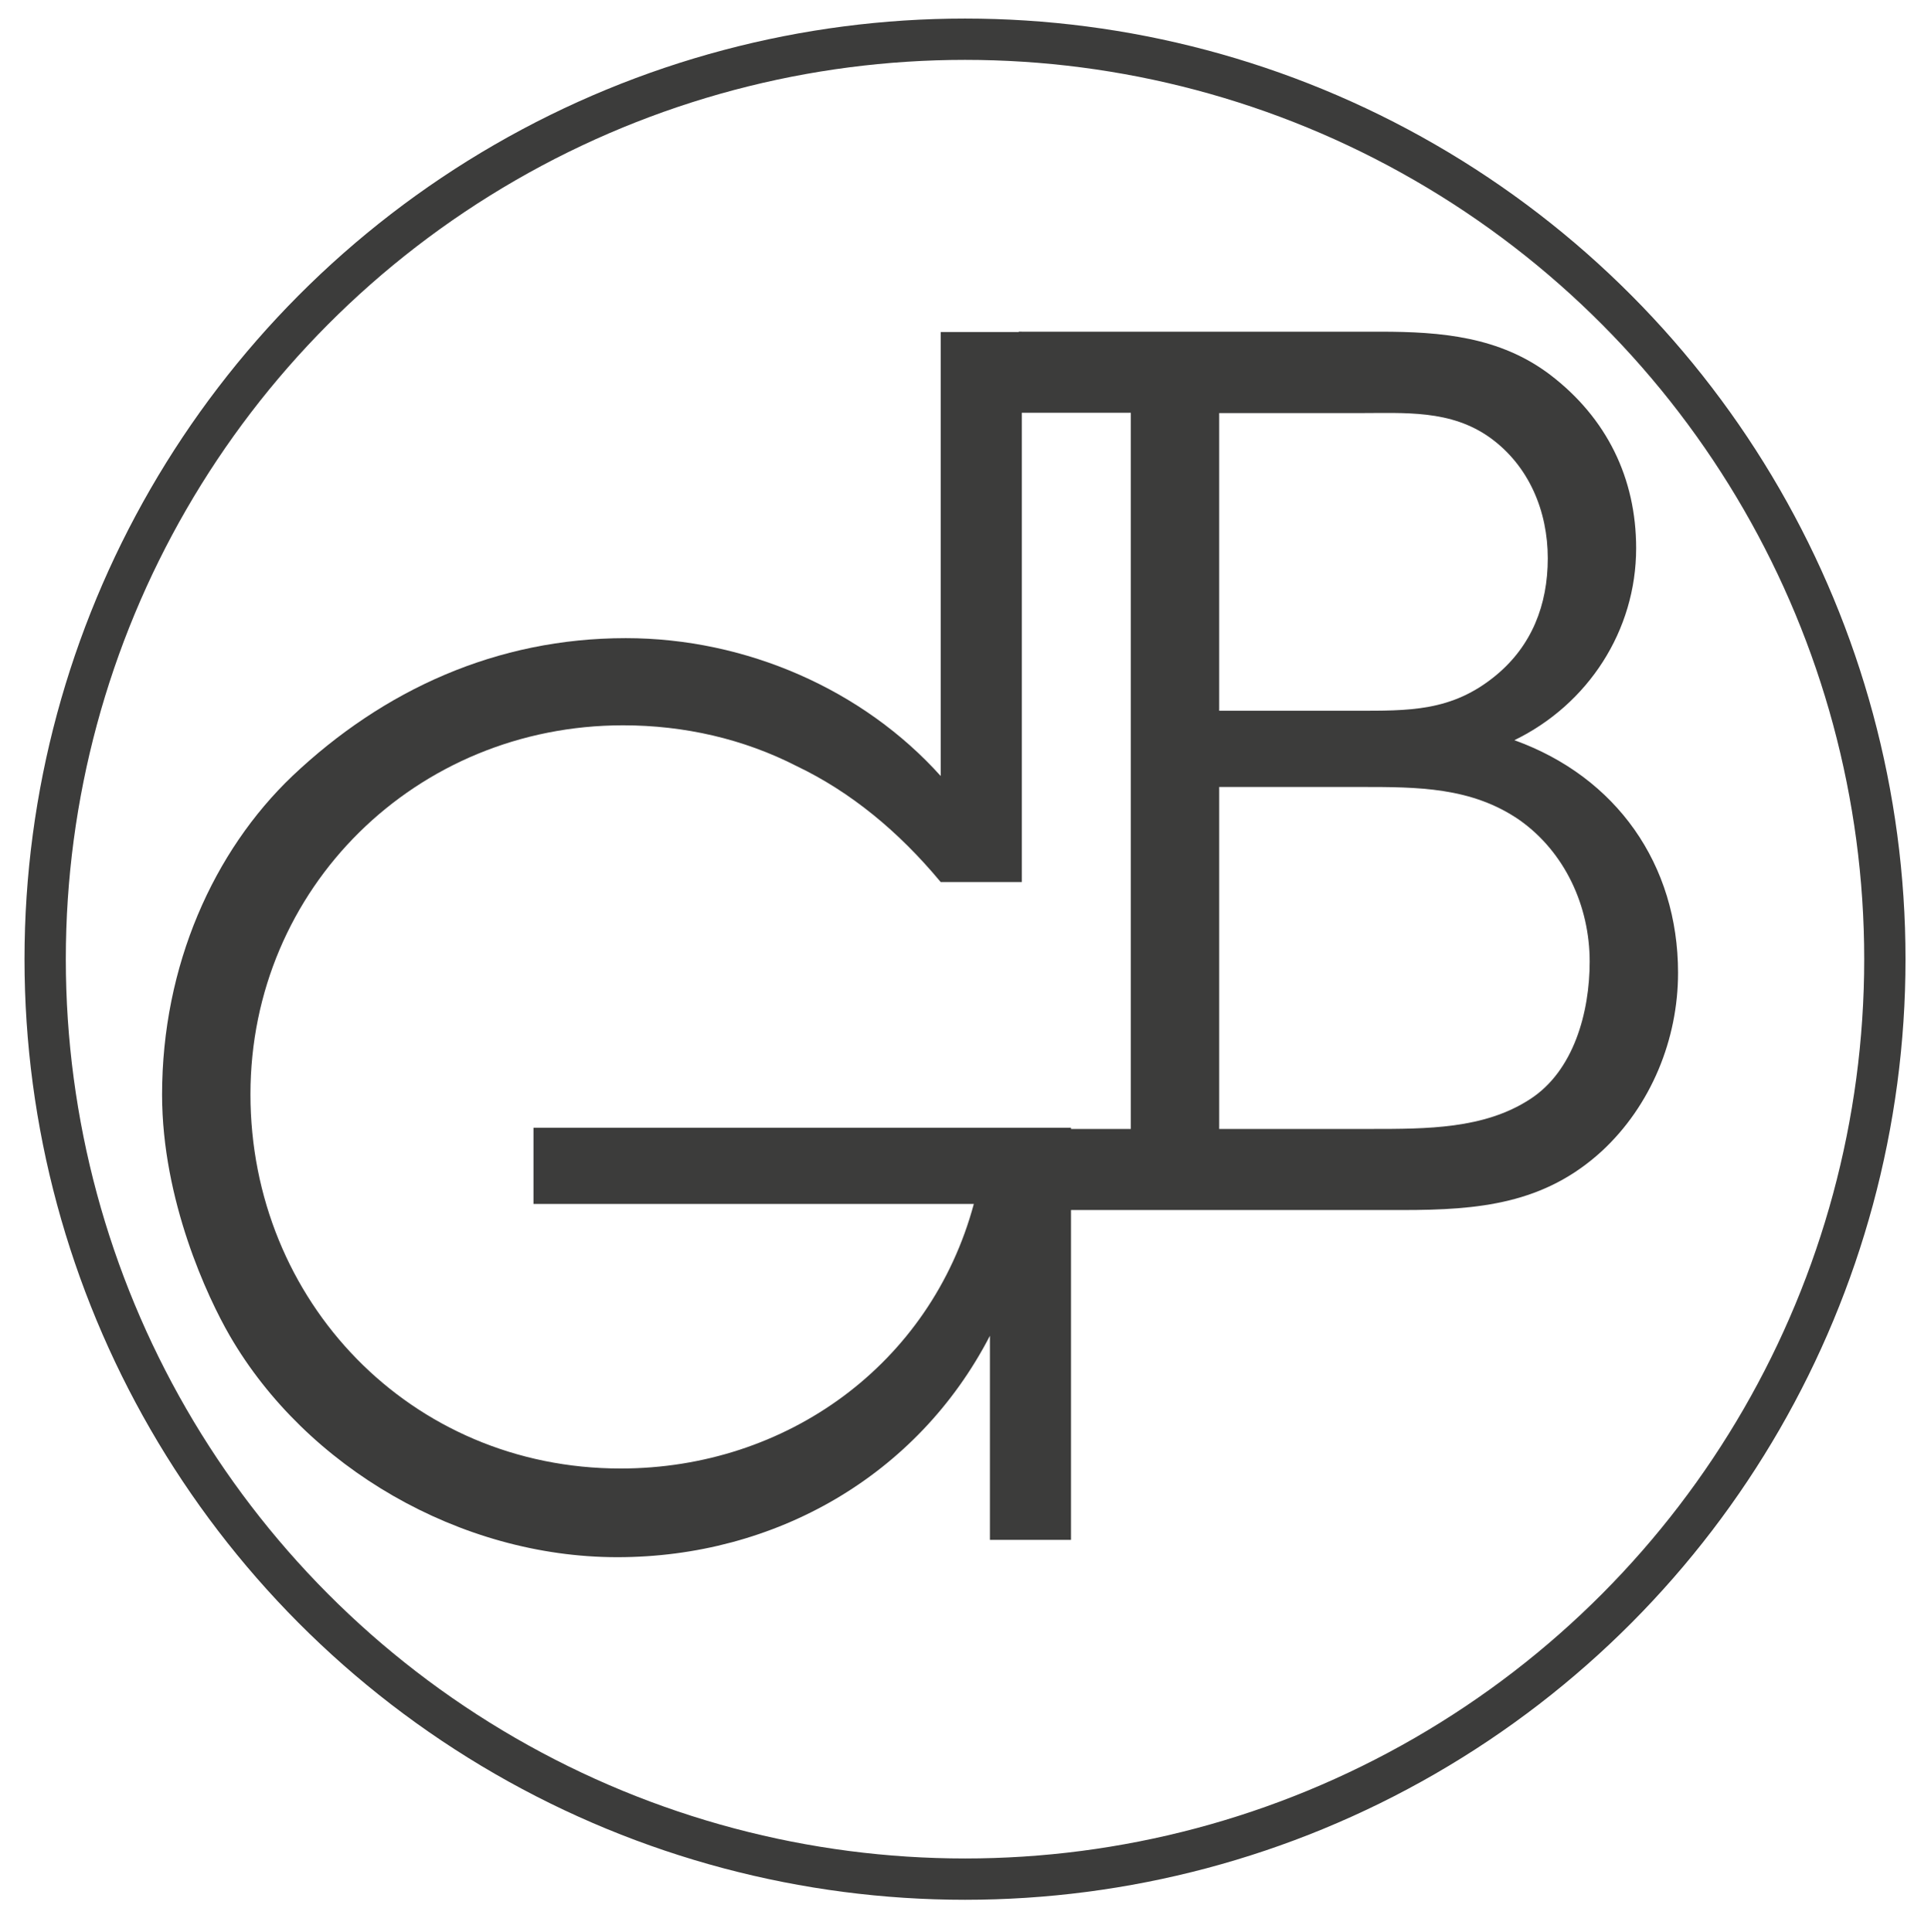
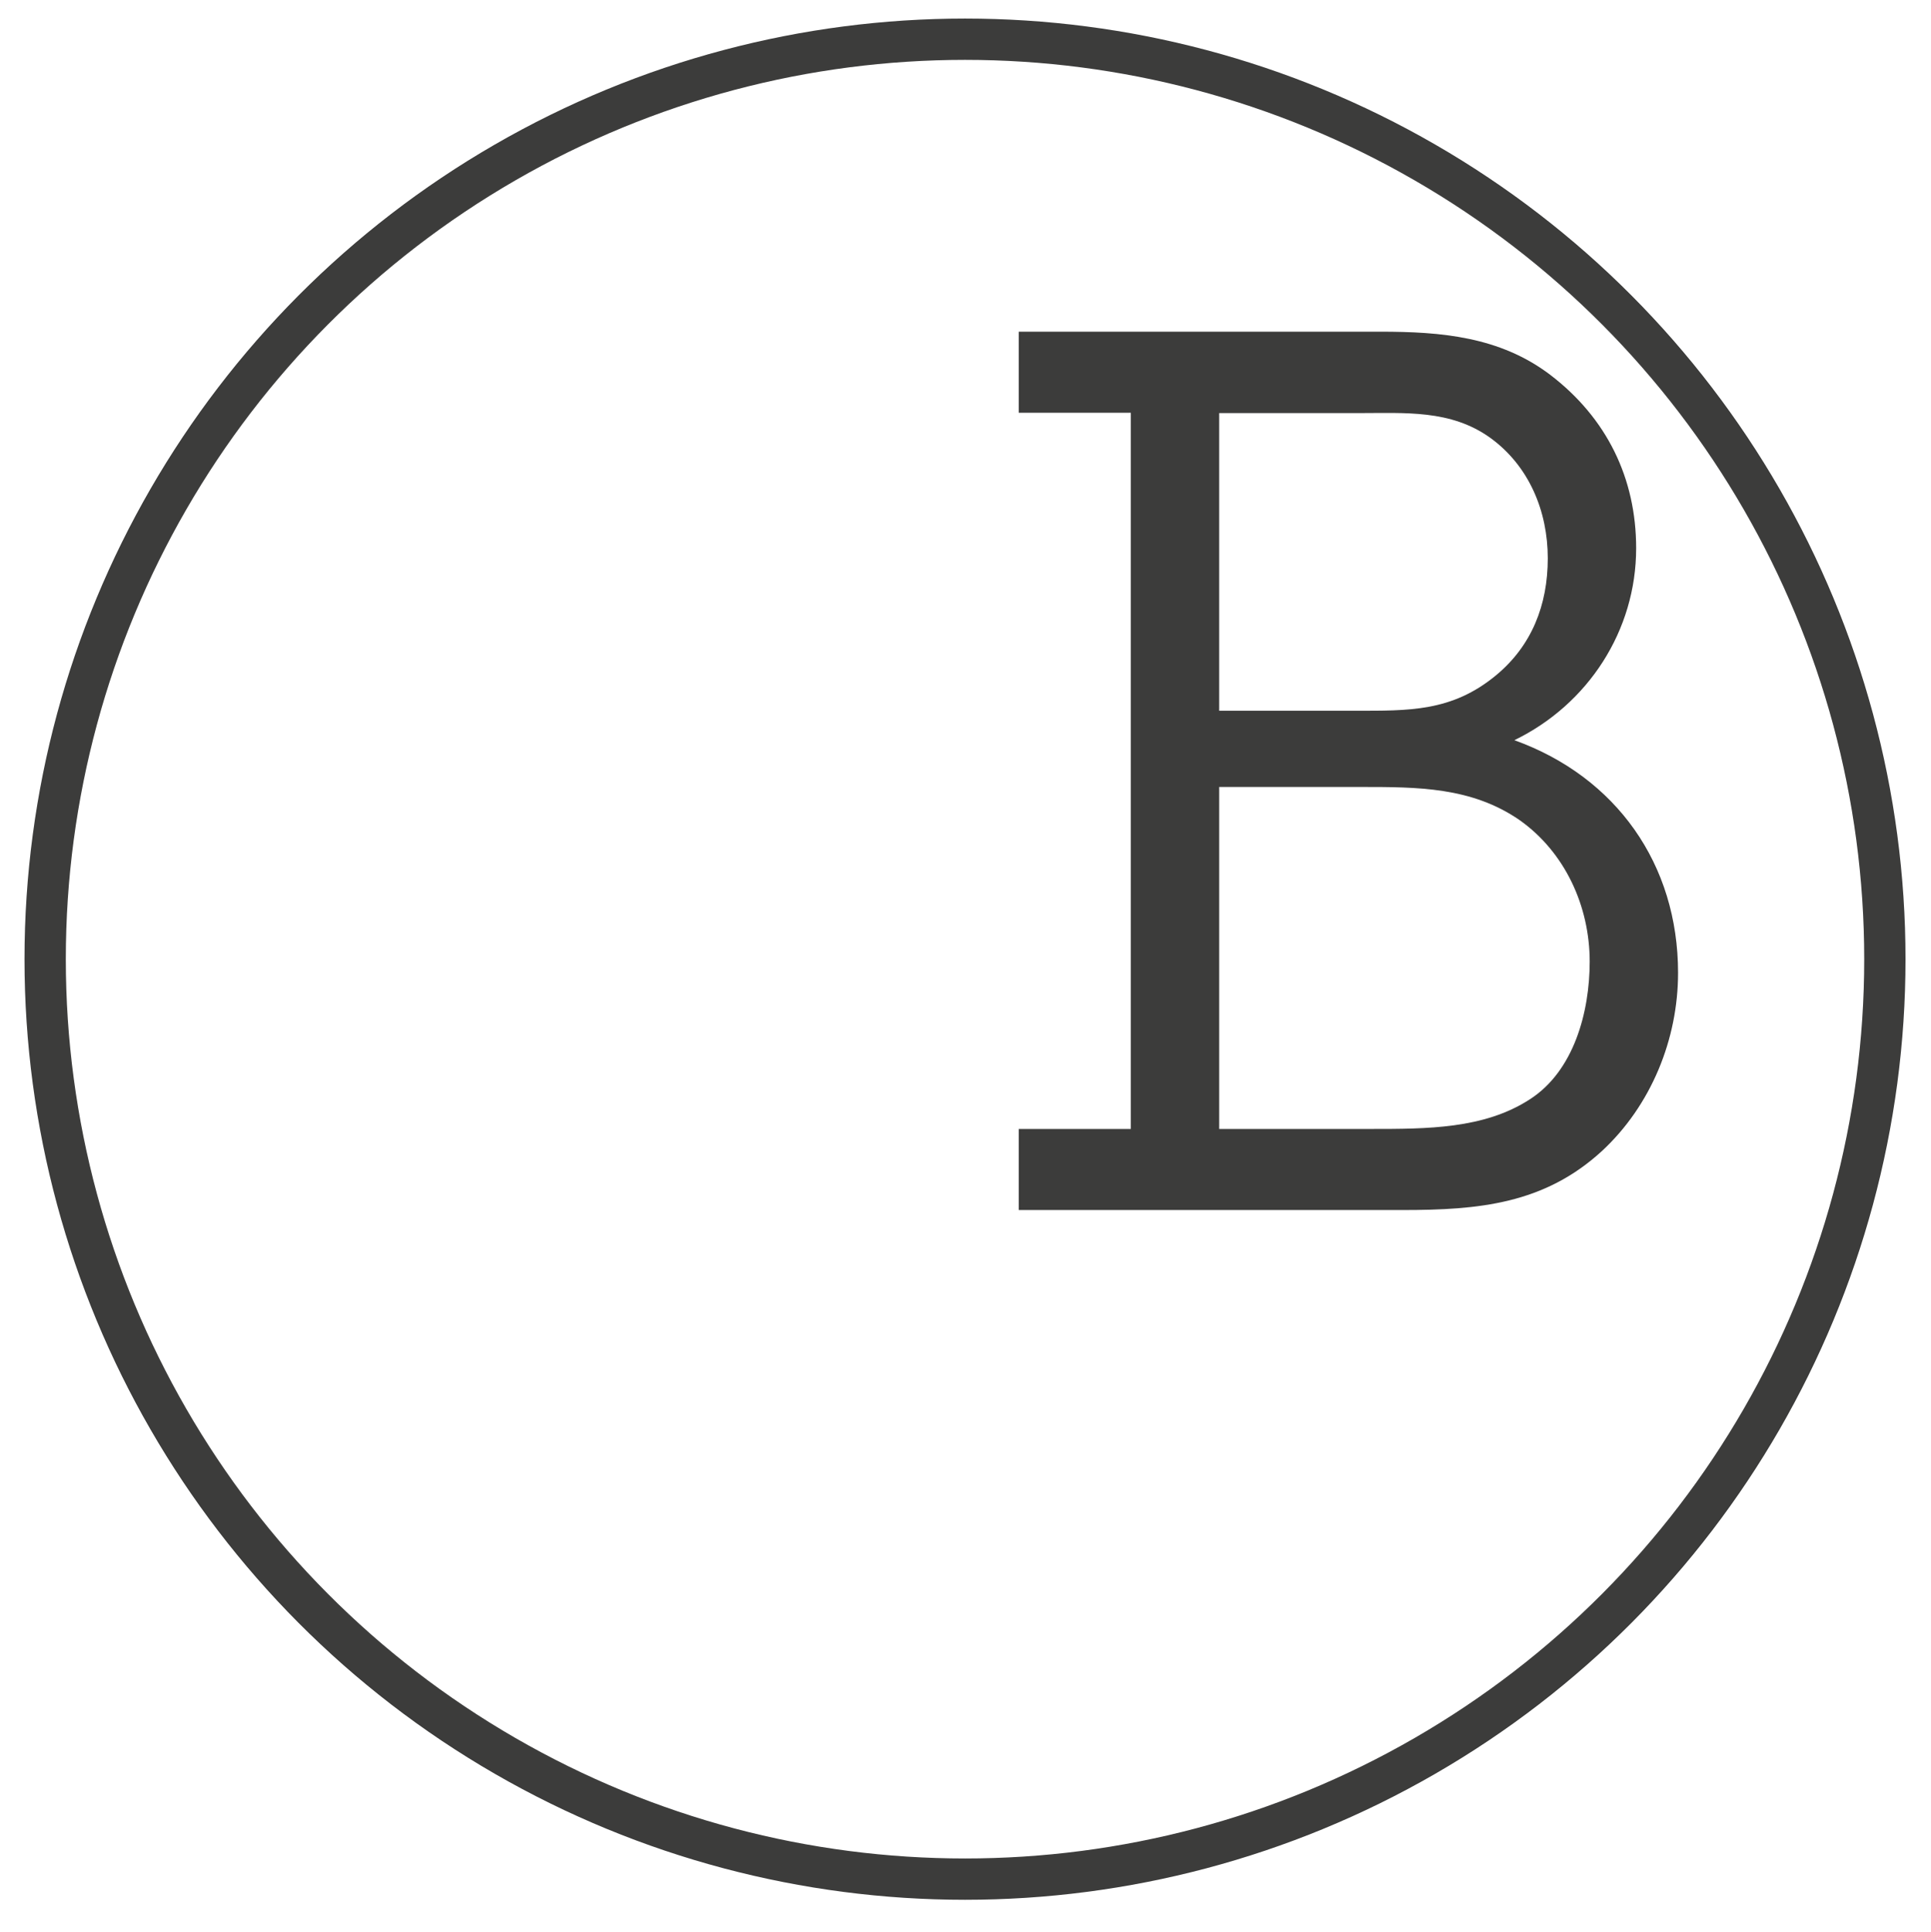
<svg xmlns="http://www.w3.org/2000/svg" viewBox="88.693 32.159 63.586 63.611" data-name="Livello 1" id="Livello_1" style="max-height: 500px" width="63.586" height="63.611">
  <defs>
    <style>
      .cls-1 {
        fill: #3c3c3b;
      }

      .cls-2 {
        fill: none;
        stroke: #3c3c3b;
        stroke-width: 1.36px;
      }
    </style>
  </defs>
  <g>
    <path d="M42.52,122.75h.8v5.33h3.18v.67h-3.98v-6Z" class="cls-1" />
    <path d="M49.24,122.75h.88l2.35,6h-.88l-.66-1.81h-2.54l-.67,1.81h-.82l2.35-6ZM48.65,126.27h2.03l-1-2.8h-.02l-1.02,2.8Z" class="cls-1" />
    <path d="M53.49,122.75h1.09l1.89,5.04,1.9-5.04h1.09v6h-.76v-4.99h-.02l-1.88,4.99h-.68l-1.87-4.99h-.02v4.99h-.76v-6Z" class="cls-1" />
    <path d="M61.25,122.75h.8v6h-.8v-6Z" class="cls-1" />
    <path d="M63.8,122.75h.85l3.16,4.87h.02v-4.87h.76v6h-.87l-3.14-4.82h-.02v4.82h-.76v-6Z" class="cls-1" />
    <path d="M71.92,122.75h.88l2.35,6h-.88l-.66-1.81h-2.54l-.67,1.81h-.82l2.35-6ZM71.33,126.27h2.03l-1-2.8h-.02l-1.02,2.8Z" class="cls-1" />
    <path d="M76.74,123.42h-2v-.67h4.8v.67h-2v5.33h-.8v-5.33Z" class="cls-1" />
    <path d="M85.42,126.59c0,1.51-.87,2.31-2.36,2.31s-2.46-.71-2.46-2.31v-3.83h.8v3.83c0,1.06.61,1.64,1.66,1.64s1.56-.58,1.56-1.64v-3.83h.8v3.83Z" class="cls-1" />
    <path d="M87.11,122.75h2.83c1.13,0,1.82.61,1.82,1.57,0,.72-.32,1.32-1.04,1.52v.02c.7.13.84.65.9,1.24.05.59.02,1.24.35,1.66h-.89c-.23-.24-.1-.89-.22-1.48-.08-.59-.23-1.08-1-1.08h-1.95v2.56h-.8v-6ZM89.57,125.52c.75,0,1.39-.19,1.39-1.07,0-.59-.32-1.03-1.07-1.03h-1.98v2.09h1.66Z" class="cls-1" />
    <path d="M93.28,122.75h4.15v.67h-3.35v1.91h3.12v.67h-3.12v2.08h3.37v.67h-4.17v-6Z" class="cls-1" />
    <path d="M101.59,122.75h4.15v.67h-3.35v1.91h3.12v.67h-3.12v2.08h3.37v.67h-4.17v-6Z" class="cls-1" />
    <path d="M109.9,122.75h2.83c1.13,0,1.82.61,1.82,1.57,0,.72-.32,1.32-1.04,1.52v.02c.7.13.84.65.9,1.24.05.59.02,1.24.35,1.66h-.89c-.23-.24-.1-.89-.22-1.48-.08-.59-.23-1.08-1-1.08h-1.95v2.56h-.8v-6ZM112.36,125.52c.75,0,1.39-.19,1.39-1.07,0-.59-.32-1.03-1.07-1.03h-1.98v2.09h1.66Z" class="cls-1" />
    <path d="M116.1,122.75h.8v6h-.8v-6Z" class="cls-1" />
    <path d="M118.67,122.75h3.94v.67h-3.14v1.91h2.76v.67h-2.76v2.75h-.8v-6Z" class="cls-1" />
    <path d="M123.94,122.75h.8v6h-.8v-6Z" class="cls-1" />
    <path d="M126.49,122.75h.85l3.16,4.87h.02v-4.87h.76v6h-.88l-3.14-4.82h-.02v4.82h-.76v-6Z" class="cls-1" />
    <path d="M133.02,122.75h.8v6h-.8v-6Z" class="cls-1" />
    <path d="M135.11,128.08l3.73-4.66h-3.45v-.67h4.39v.67l-3.72,4.66h3.83v.67h-4.78v-.67Z" class="cls-1" />
    <path d="M141.17,122.75h.8v6h-.8v-6Z" class="cls-1" />
    <path d="M146.27,122.61c1.91,0,2.88,1.51,2.88,3.14s-.97,3.14-2.88,3.14-2.88-1.51-2.88-3.14.97-3.14,2.88-3.14ZM146.27,128.22c1.46,0,2.08-1.26,2.08-2.47s-.61-2.47-2.08-2.47-2.08,1.26-2.08,2.47.61,2.47,2.08,2.47Z" class="cls-1" />
-     <path d="M150.53,122.75h.85l3.16,4.87h.02v-4.87h.76v6h-.88l-3.14-4.82h-.02v4.82h-.76v-6Z" class="cls-1" />
-     <path d="M157.05,122.75h.8v6h-.8v-6Z" class="cls-1" />
+     <path d="M150.53,122.75h.85l3.16,4.87h.02v-4.87h.76v6l-3.14-4.82h-.02v4.82h-.76v-6Z" class="cls-1" />
    <path d="M162.37,122.75h2.63c1.19,0,1.84.66,1.84,1.77s-.65,1.78-1.84,1.77h-1.83v2.46h-.8v-6ZM163.17,125.63h1.56c.9,0,1.31-.39,1.31-1.1s-.41-1.1-1.31-1.1h-1.56v2.2Z" class="cls-1" />
    <path d="M168.23,122.75h4.14v.67h-3.35v1.91h3.12v.67h-3.12v2.08h3.37v.67h-4.17v-6Z" class="cls-1" />
    <path d="M173.79,122.75h.8v5.33h3.18v.67h-3.98v-6Z" class="cls-1" />
    <path d="M178.88,122.75h.8v5.33h3.18v.67h-3.98v-6Z" class="cls-1" />
    <path d="M185.6,122.75h.88l2.35,6h-.88l-.66-1.81h-2.54l-.67,1.81h-.82l2.35-6ZM185,126.27h2.04l-1-2.8h-.02l-1.02,2.8Z" class="cls-1" />
    <path d="M189.85,122.75h1.09l1.89,5.04,1.9-5.04h1.09v6h-.76v-4.99h-.02l-1.88,4.99h-.68l-1.88-4.99h-.02v4.99h-.76v-6Z" class="cls-1" />
    <path d="M197.6,122.75h.8v6h-.8v-6Z" class="cls-1" />
  </g>
  <g>
-     <path d="M78.65,112.72h1.03v-6.48h-1.03v-1.52h4.23c.71,0,1.4.07,1.97.49.61.47.89,1.13.89,1.89,0,.87-.44,1.65-1.24,2.03,1.05.43,1.65,1.32,1.65,2.45,0,.76-.32,1.52-.89,2.01-.64.56-1.37.64-2.19.64h-4.43v-1.52ZM81.5,112.65h1c.43,0,.95.01,1.32-.24.35-.23.53-.64.53-1.04,0-.43-.16-.81-.52-1.08-.39-.28-.85-.28-1.32-.28h-1.01v2.64ZM81.51,108.52h.92c.44,0,.85.03,1.23-.24.29-.21.43-.55.43-.91,0-.39-.16-.73-.49-.95-.33-.21-.76-.19-1.15-.19h-.93v2.28Z" class="cls-1" />
    <path d="M89.68,108.33c.41-.84,1.21-1.25,2.13-1.29v1.67c-.52.03-1,.16-1.4.52-.53.45-.61,1.03-.61,1.69v1.8h.92v1.52h-3.47v-1.52h.92v-4.08h-.92v-1.52h2.43v1.21Z" class="cls-1" />
    <path d="M93,110.65c0-2.08,1.69-3.75,3.76-3.75s3.71,1.71,3.71,3.73-1.65,3.79-3.75,3.79-3.72-1.72-3.72-3.77ZM98.87,110.68c0-1.16-.92-2.17-2.11-2.17s-2.16.95-2.16,2.13.91,2.19,2.12,2.19,2.15-.96,2.15-2.15Z" class="cls-1" />
    <path d="M104.15,112.72h1.29v1.52h-2.92v-5.6h-1.12v-1.52h1.12v-2.4h1.63v2.4h1.21v1.52h-1.21v4.08Z" class="cls-1" />
    <path d="M109.26,112.72h.92v1.52h-3.48v-1.52h.93v-4.08h-.92v-1.52h2.55v5.6ZM109.26,106.44h-1.63v-1.72h1.63v1.72Z" class="cls-1" />
    <path d="M112.26,108.64h-.92v-1.52h2.55v1.01c.43-.79,1.23-1.17,2.11-1.17.77,0,1.53.32,2.05.88.59.65.6,1.28.6,2.09v2.79h.92v1.52h-3.47v-1.52h.92v-2.31c0-.44,0-.89-.28-1.28-.29-.39-.77-.57-1.25-.57s-1,.2-1.29.6c-.31.4-.31,1.01-.31,1.49v2.07h.92v1.52h-3.47v-1.52h.92v-4.08Z" class="cls-1" />
-     <path d="M126.42,113.28c-.52.79-1.36,1.15-2.29,1.15-2.04,0-3.65-1.69-3.65-3.71s1.65-3.79,3.73-3.79c.92,0,1.72.43,2.21,1.2v-1.01h2.55v1.52h-.89v4.08h.89v1.52h-2.55v-.96ZM126.45,110.64c0-1.17-.97-2.12-2.15-2.12s-2.15,1-2.15,2.2.97,2.12,2.12,2.12c1.23,0,2.17-.99,2.17-2.2Z" class="cls-1" />
-     <path d="M132.44,108.33c.41-.84,1.21-1.25,2.13-1.29v1.67c-.52.03-1,.16-1.4.52-.53.45-.61,1.03-.61,1.69v1.8h.92v1.52h-3.47v-1.52h.92v-4.08h-.92v-1.52h2.43v1.21Z" class="cls-1" />
    <path d="M138.42,112.72h1.29v1.52h-2.92v-5.6h-1.12v-1.52h1.12v-2.4h1.63v2.4h1.21v1.52h-1.21v4.08Z" class="cls-1" />
    <path d="M147.38,112.17c.05.64.48,1.07,1.15,1.07.49,0,.97-.35.97-.88,0-.71-.67-.83-1.21-.97-1.24-.32-2.6-.71-2.6-2.27,0-1.36,1.15-2.15,2.41-2.15.64,0,1.21.13,1.61.64v-.49h1.2v1.93h-1.57c-.03-.51-.41-.84-.92-.84-.44,0-.91.25-.91.75,0,.67.65.81,1.17.93,1.28.29,2.65.69,2.65,2.29,0,1.44-1.21,2.24-2.55,2.24-.72,0-1.37-.23-1.84-.77v.59h-1.24v-2.07h1.67Z" class="cls-1" />
    <path d="M154.84,108.33c.41-.84,1.21-1.25,2.13-1.29v1.67c-.52.03-1,.16-1.4.52-.53.45-.61,1.03-.61,1.69v1.8h.92v1.52h-3.47v-1.52h.92v-4.08h-.92v-1.52h2.43v1.21Z" class="cls-1" />
    <path d="M160.76,112.72h.92v1.52h-3.53v-1.52h.99v-6.48h-.92v-1.52h2.55v8Z" class="cls-1" />
  </g>
  <g>
    <circle r="30.29" cy="63.74" cx="120.47" class="cls-2" />
    <path d="M134.15,43.08c1.99,0,3.93.16,5.59,1.42,1.86,1.42,2.83,3.4,2.83,5.71,0,2.71-1.58,5.14-4.01,6.32,3.36,1.21,5.39,4.09,5.39,7.66,0,2.19-.89,4.37-2.51,5.87-1.9,1.74-4.05,1.94-6.56,1.94h-12.64v-2.67h3.69v-23.58h-3.69v-2.67h11.91ZM133.3,55.56c1.78,0,3.2.04,4.66-1.17,1.17-.97,1.7-2.31,1.7-3.85s-.61-3.04-1.9-3.97c-1.3-.93-2.8-.81-4.34-.81h-4.58v9.8h4.46ZM133.83,69.33c1.86,0,3.73,0,5.23-.97,1.46-.93,1.98-2.88,1.98-4.54,0-1.82-.81-3.6-2.31-4.66-1.58-1.09-3.36-1.09-5.23-1.09h-4.66v11.26h4.98Z" class="cls-1" />
-     <path d="M119.66,61.19c-1.38-1.66-2.96-2.96-4.74-3.81-1.74-.89-3.69-1.34-5.71-1.34-6.81,0-12.27,5.35-12.27,12.15s5.27,12.32,12.19,12.32c5.47,0,10.21-3.44,11.63-8.71h-14.5v-2.51h17.7v13.57h-2.67v-6.72c-2.39,4.62-7.09,7.29-12.27,7.29s-10.25-2.96-12.76-7.29c-.73-1.26-2.23-4.46-2.23-7.94,0-4.25,1.7-8.02,4.29-10.49,3-2.84,6.73-4.54,10.98-4.54,3.97,0,7.82,1.7,10.37,4.54v-14.62h2.67v18.11h-2.67Z" class="cls-1" />
  </g>
</svg>